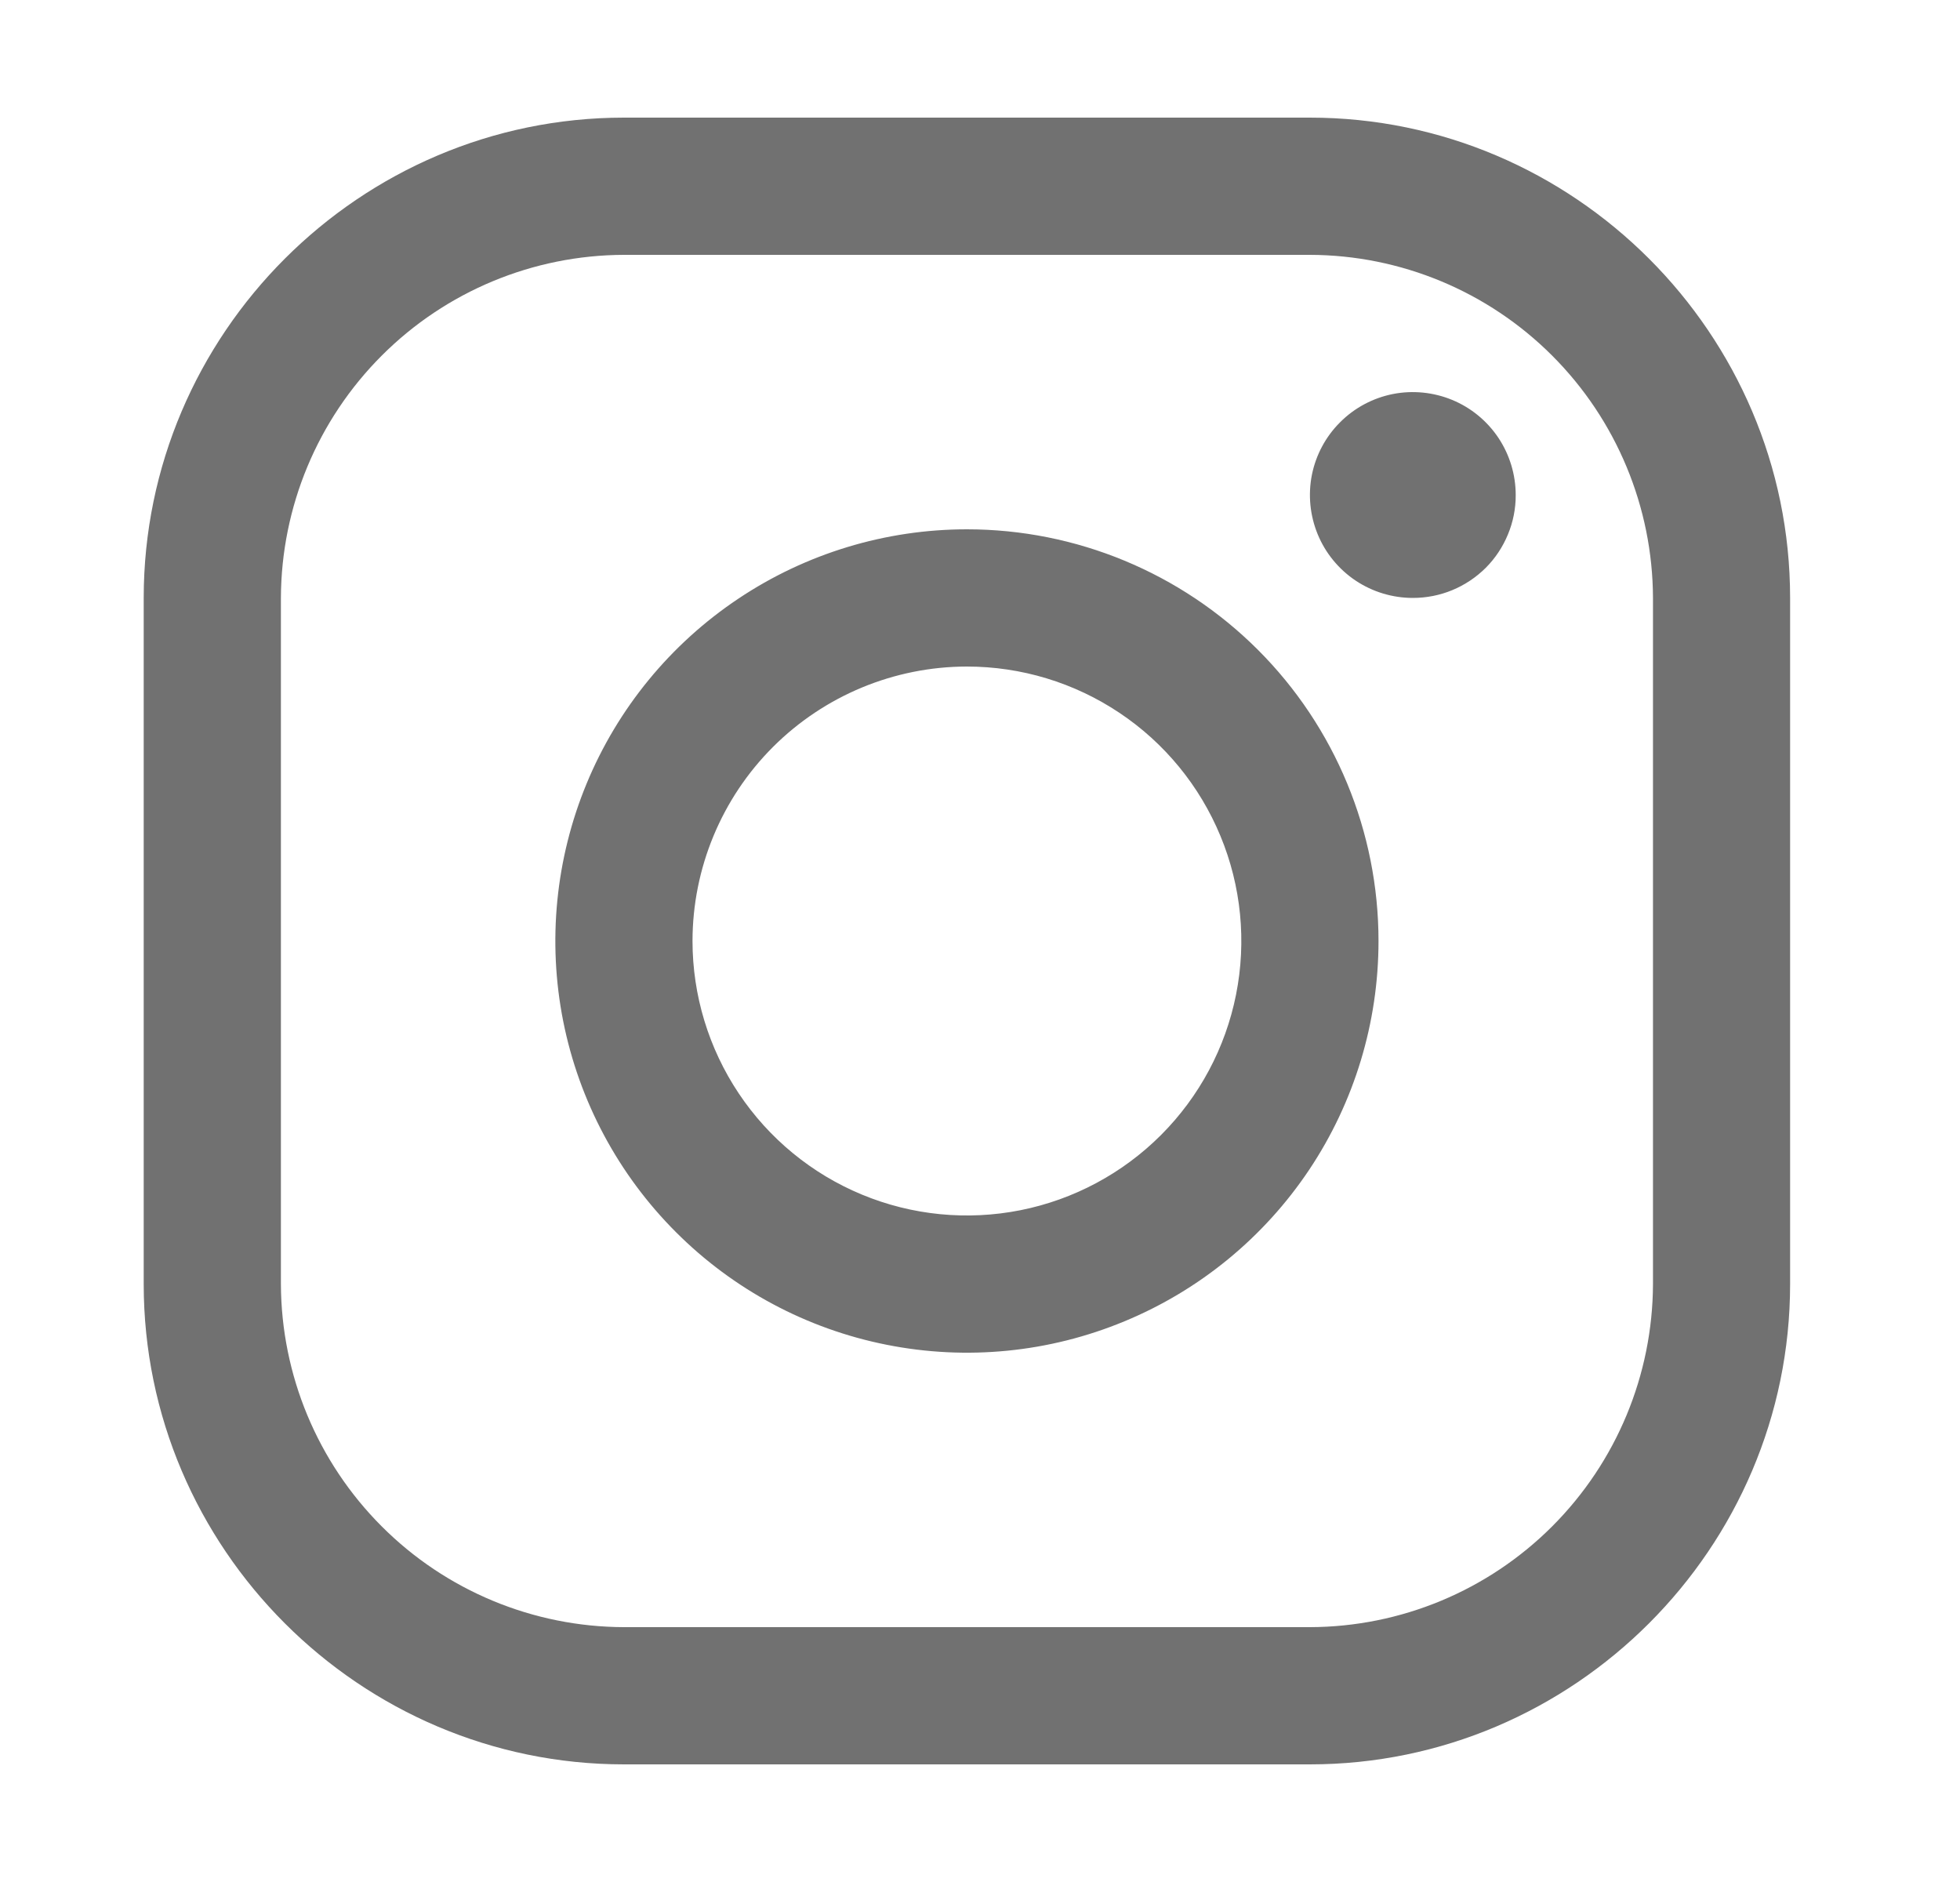
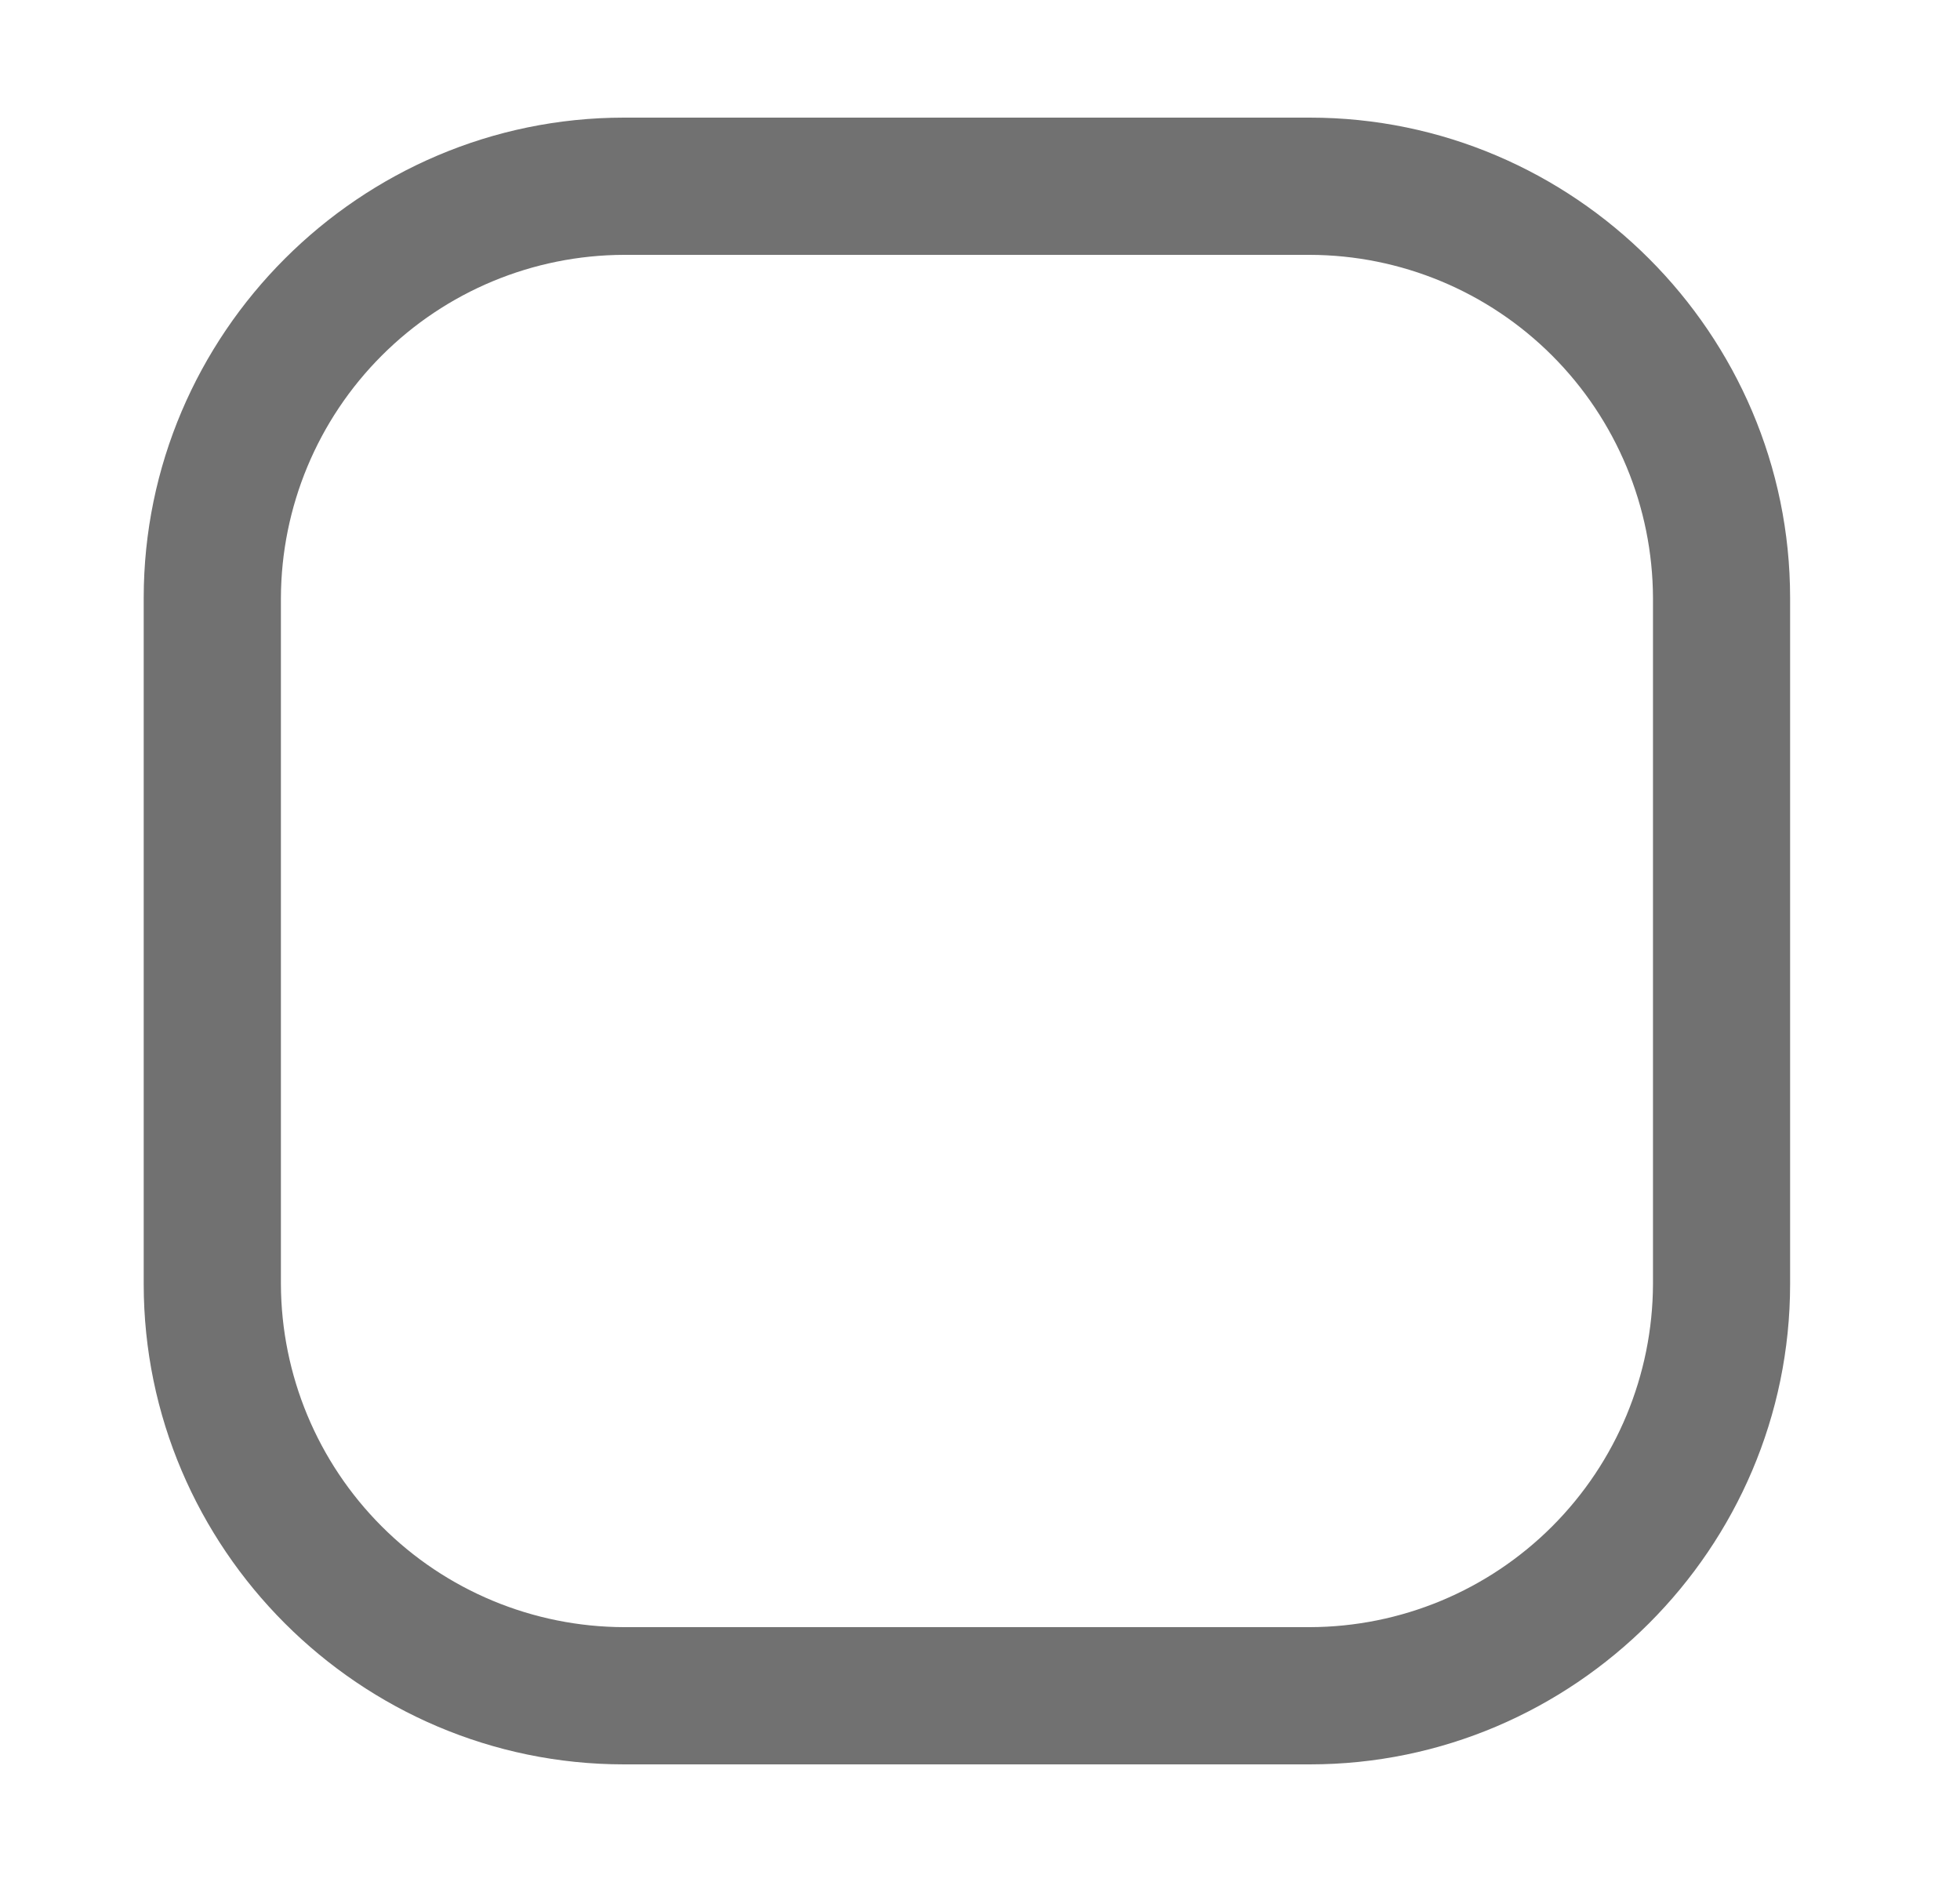
<svg xmlns="http://www.w3.org/2000/svg" width="25" height="24" viewBox="0 0 25 24" fill="none">
-   <path d="M16.708 3.25C17.868 3.253 18.978 3.715 19.798 4.535C20.618 5.355 21.08 6.466 21.084 7.625V16.375C21.08 17.534 20.618 18.645 19.798 19.465C18.978 20.285 17.868 20.747 16.708 20.75H7.959C6.799 20.747 5.688 20.285 4.869 19.465C4.049 18.645 3.587 17.534 3.583 16.375V7.625C3.587 6.466 4.049 5.355 4.869 4.535C5.688 3.715 6.799 3.253 7.959 3.25H16.708ZM16.708 1.5H7.959C4.59 1.5 1.833 4.256 1.833 7.625V16.375C1.833 19.744 4.59 22.5 7.959 22.5H16.708C20.077 22.5 22.833 19.744 22.833 16.375V7.625C22.833 4.256 20.077 1.5 16.708 1.5Z" fill="#717171" />
-   <path d="M18.021 7.625C17.761 7.625 17.507 7.548 17.291 7.404C17.076 7.26 16.907 7.055 16.808 6.815C16.709 6.575 16.683 6.311 16.733 6.057C16.784 5.802 16.909 5.568 17.093 5.385C17.276 5.201 17.51 5.076 17.765 5.025C18.019 4.975 18.283 5.001 18.523 5.1C18.763 5.199 18.968 5.368 19.112 5.583C19.256 5.799 19.333 6.053 19.333 6.313C19.334 6.485 19.3 6.656 19.234 6.815C19.168 6.975 19.072 7.12 18.95 7.242C18.828 7.363 18.683 7.46 18.523 7.526C18.364 7.592 18.193 7.625 18.021 7.625ZM12.333 8.5C13.026 8.5 13.702 8.705 14.278 9.09C14.854 9.474 15.302 10.021 15.567 10.661C15.832 11.3 15.901 12.004 15.766 12.683C15.631 13.362 15.298 13.985 14.808 14.475C14.319 14.964 13.695 15.298 13.016 15.433C12.337 15.568 11.633 15.499 10.994 15.234C10.354 14.969 9.808 14.52 9.423 13.944C9.039 13.369 8.833 12.692 8.833 12C8.834 11.072 9.203 10.182 9.859 9.526C10.516 8.87 11.405 8.501 12.333 8.5ZM12.333 6.75C11.295 6.75 10.28 7.058 9.417 7.635C8.553 8.212 7.88 9.032 7.483 9.991C7.086 10.95 6.982 12.006 7.184 13.024C7.387 14.043 7.887 14.978 8.621 15.712C9.355 16.447 10.291 16.947 11.309 17.149C12.328 17.352 13.383 17.248 14.342 16.85C15.302 16.453 16.122 15.78 16.699 14.917C17.276 14.053 17.583 13.038 17.583 12C17.583 10.608 17.03 9.272 16.046 8.288C15.061 7.303 13.726 6.75 12.333 6.75Z" fill="#717171" />
+   <path d="M16.708 3.25C17.868 3.253 18.978 3.715 19.798 4.535C20.618 5.355 21.08 6.466 21.084 7.625V16.375C21.08 17.534 20.618 18.645 19.798 19.465C18.978 20.285 17.868 20.747 16.708 20.75H7.959C6.799 20.747 5.688 20.285 4.869 19.465C4.049 18.645 3.587 17.534 3.583 16.375V7.625C3.587 6.466 4.049 5.355 4.869 4.535C5.688 3.715 6.799 3.253 7.959 3.25H16.708ZM16.708 1.5H7.959C4.59 1.5 1.833 4.256 1.833 7.625V16.375C1.833 19.744 4.59 22.5 7.959 22.5H16.708C20.077 22.5 22.833 19.744 22.833 16.375V7.625C22.833 4.256 20.077 1.5 16.708 1.5" fill="#717171" />
</svg>